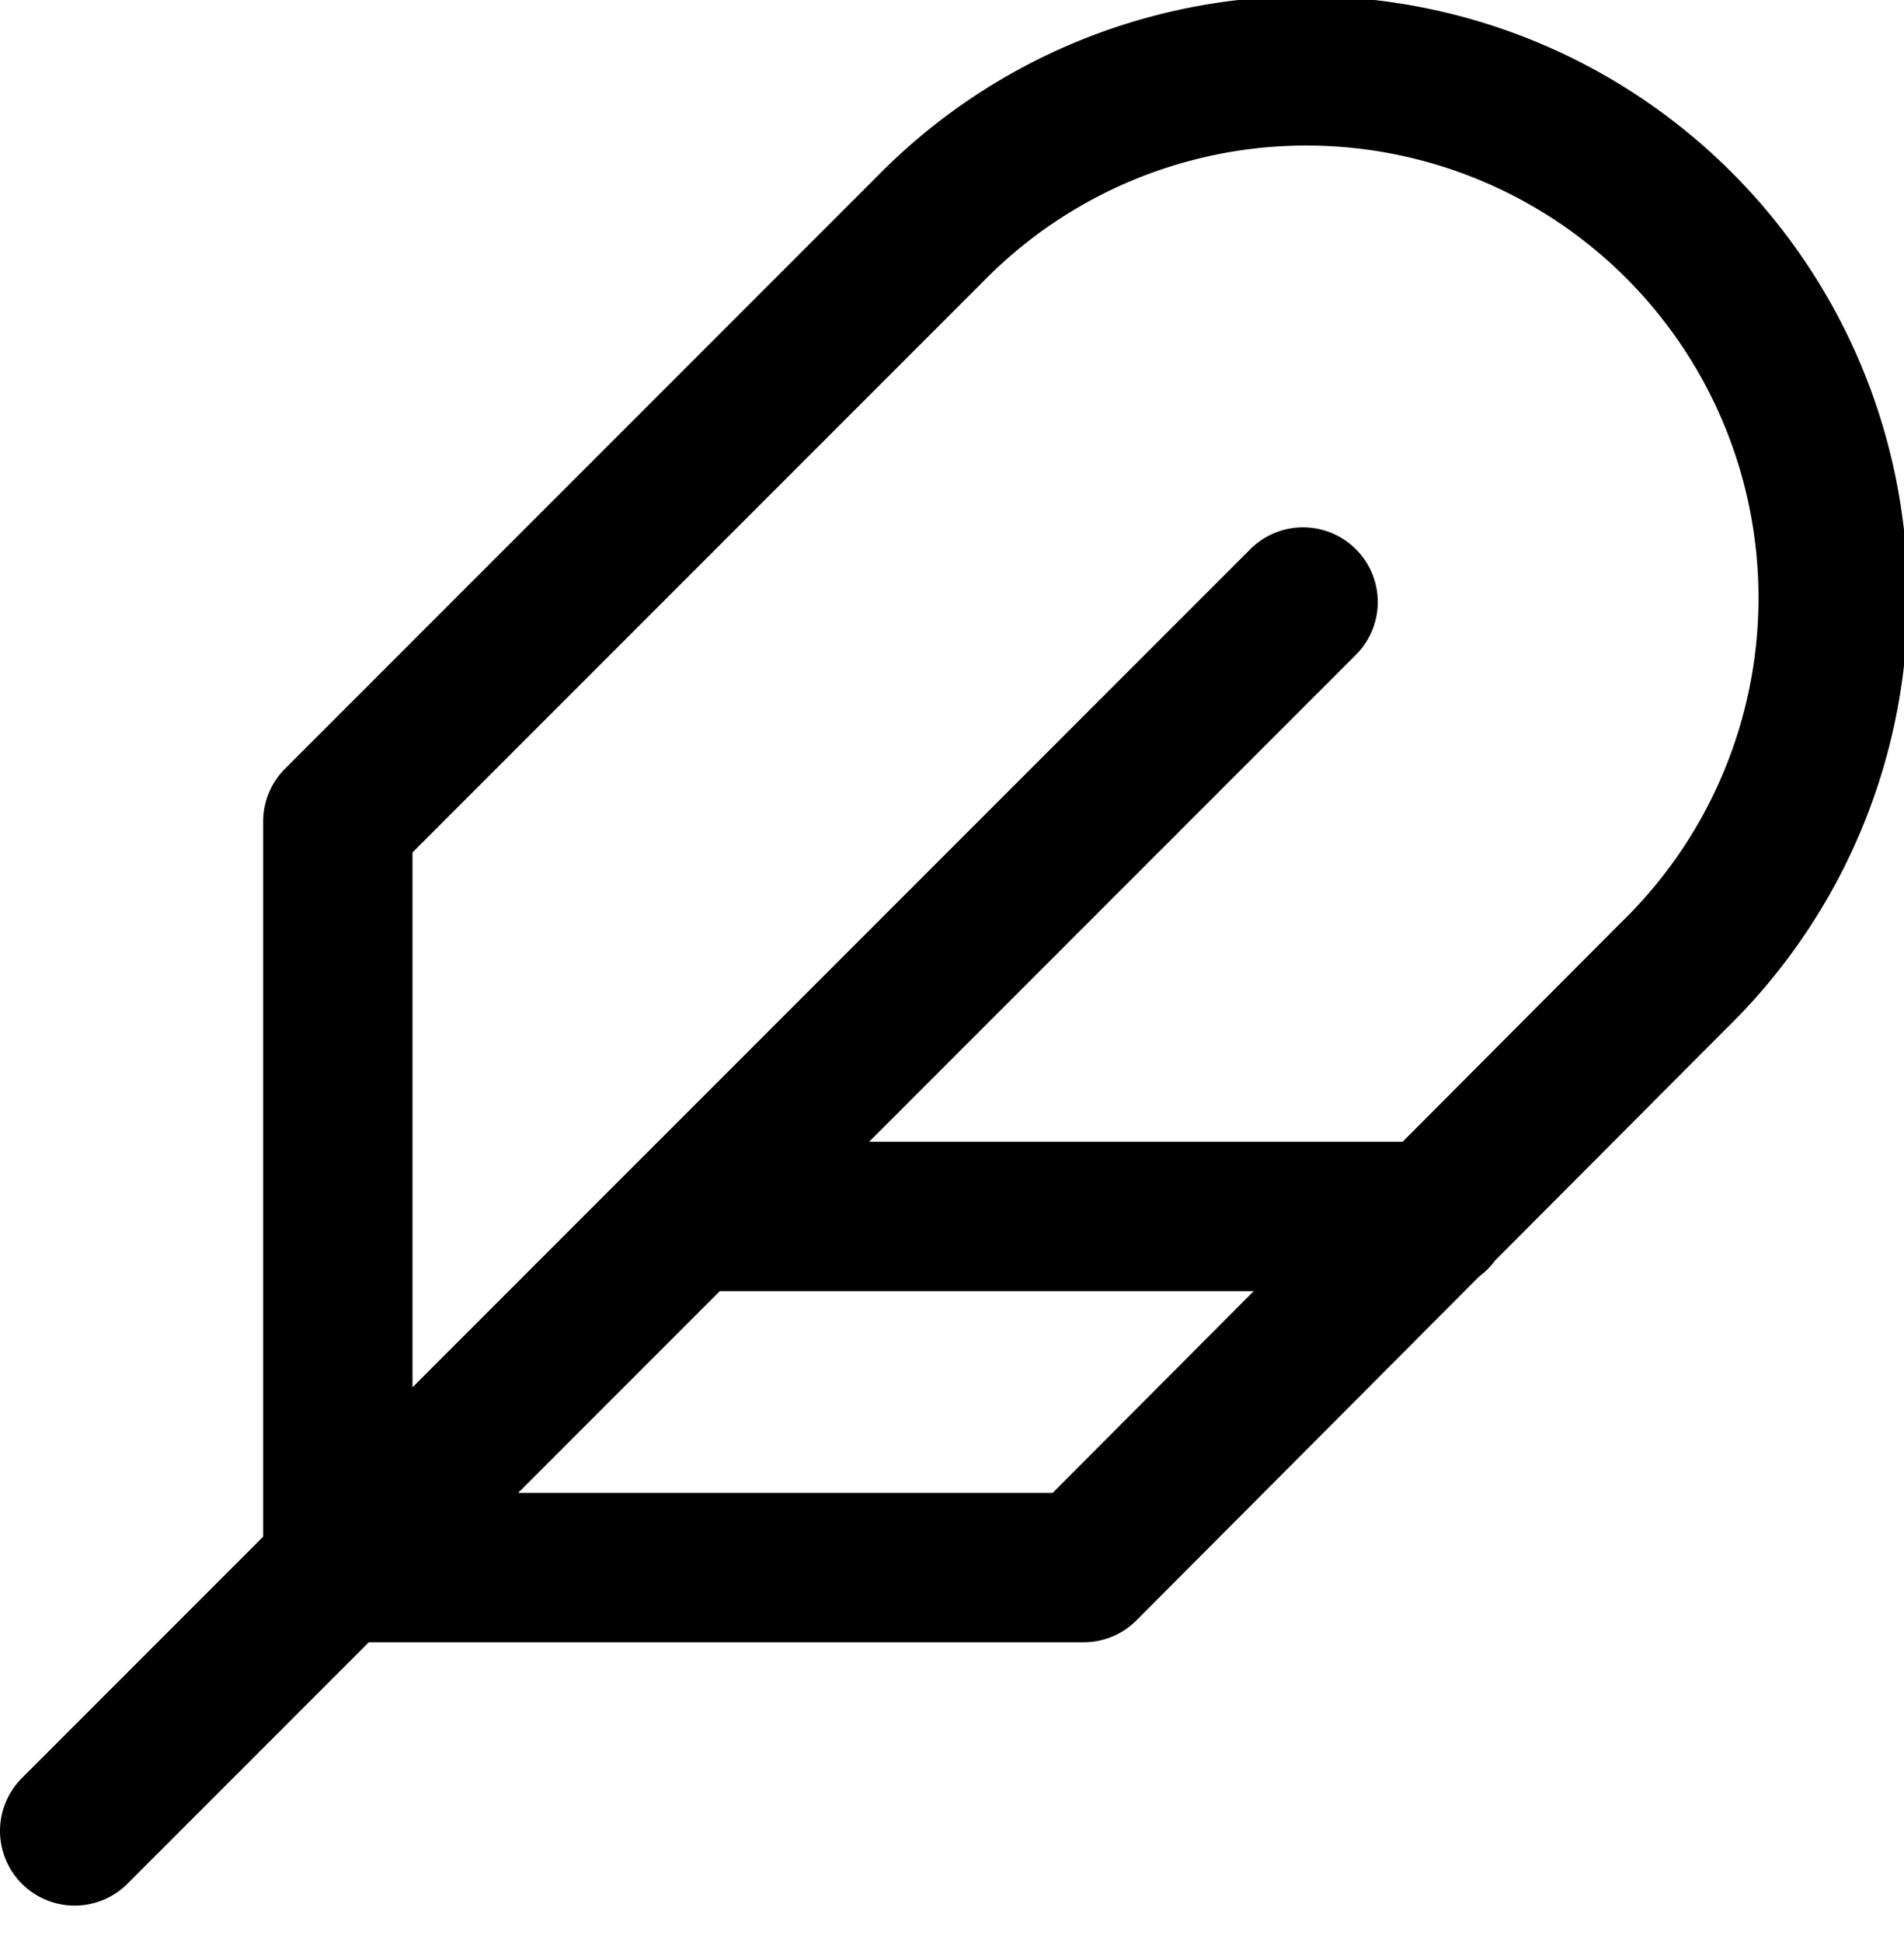
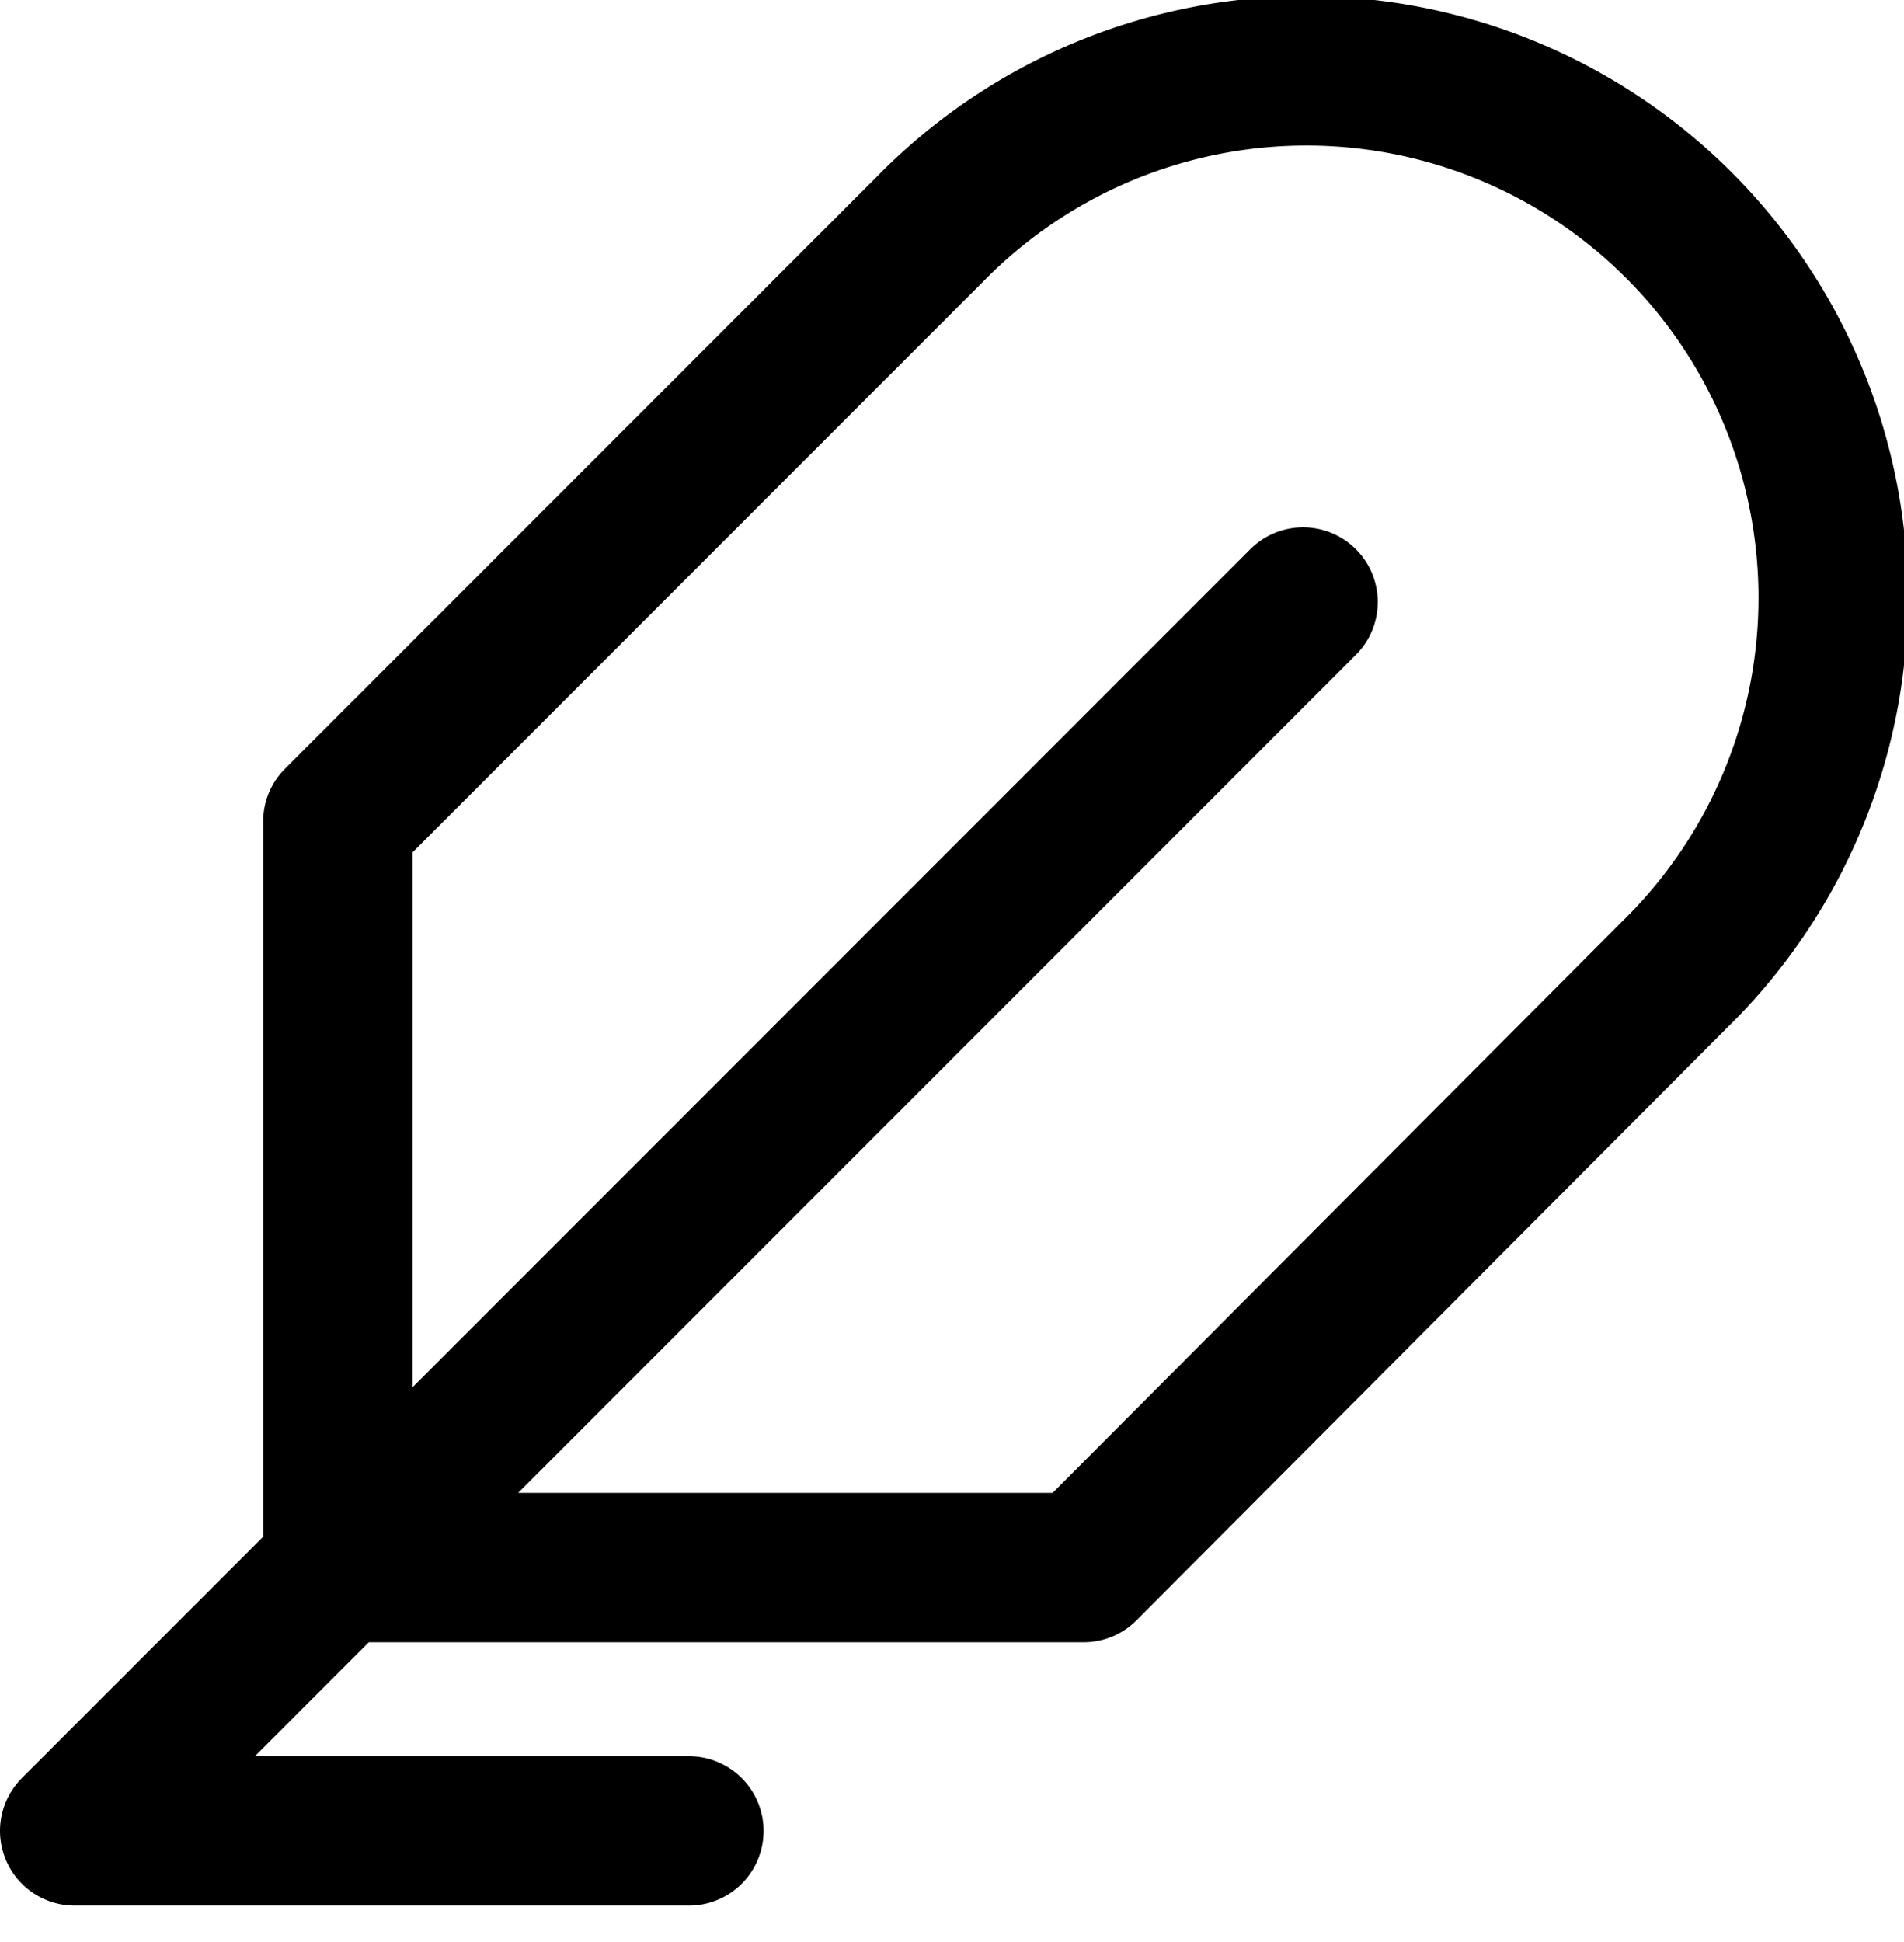
<svg xmlns="http://www.w3.org/2000/svg" width="51" height="52" fill="none">
-   <path d="M44.867 26.086A14.11 14.11 0 1024.913 6.133L9.049 21.997v19.977h19.977l15.84-15.888zM34.904 16.12L2 49.025M38.43 32.573H18.453" stroke="currentColor" stroke-width="4" stroke-linecap="round" stroke-linejoin="round" />
+   <path d="M44.867 26.086A14.11 14.11 0 1024.913 6.133L9.049 21.997v19.977h19.977l15.84-15.888zM34.904 16.12L2 49.025H18.453" stroke="currentColor" stroke-width="4" stroke-linecap="round" stroke-linejoin="round" />
</svg>